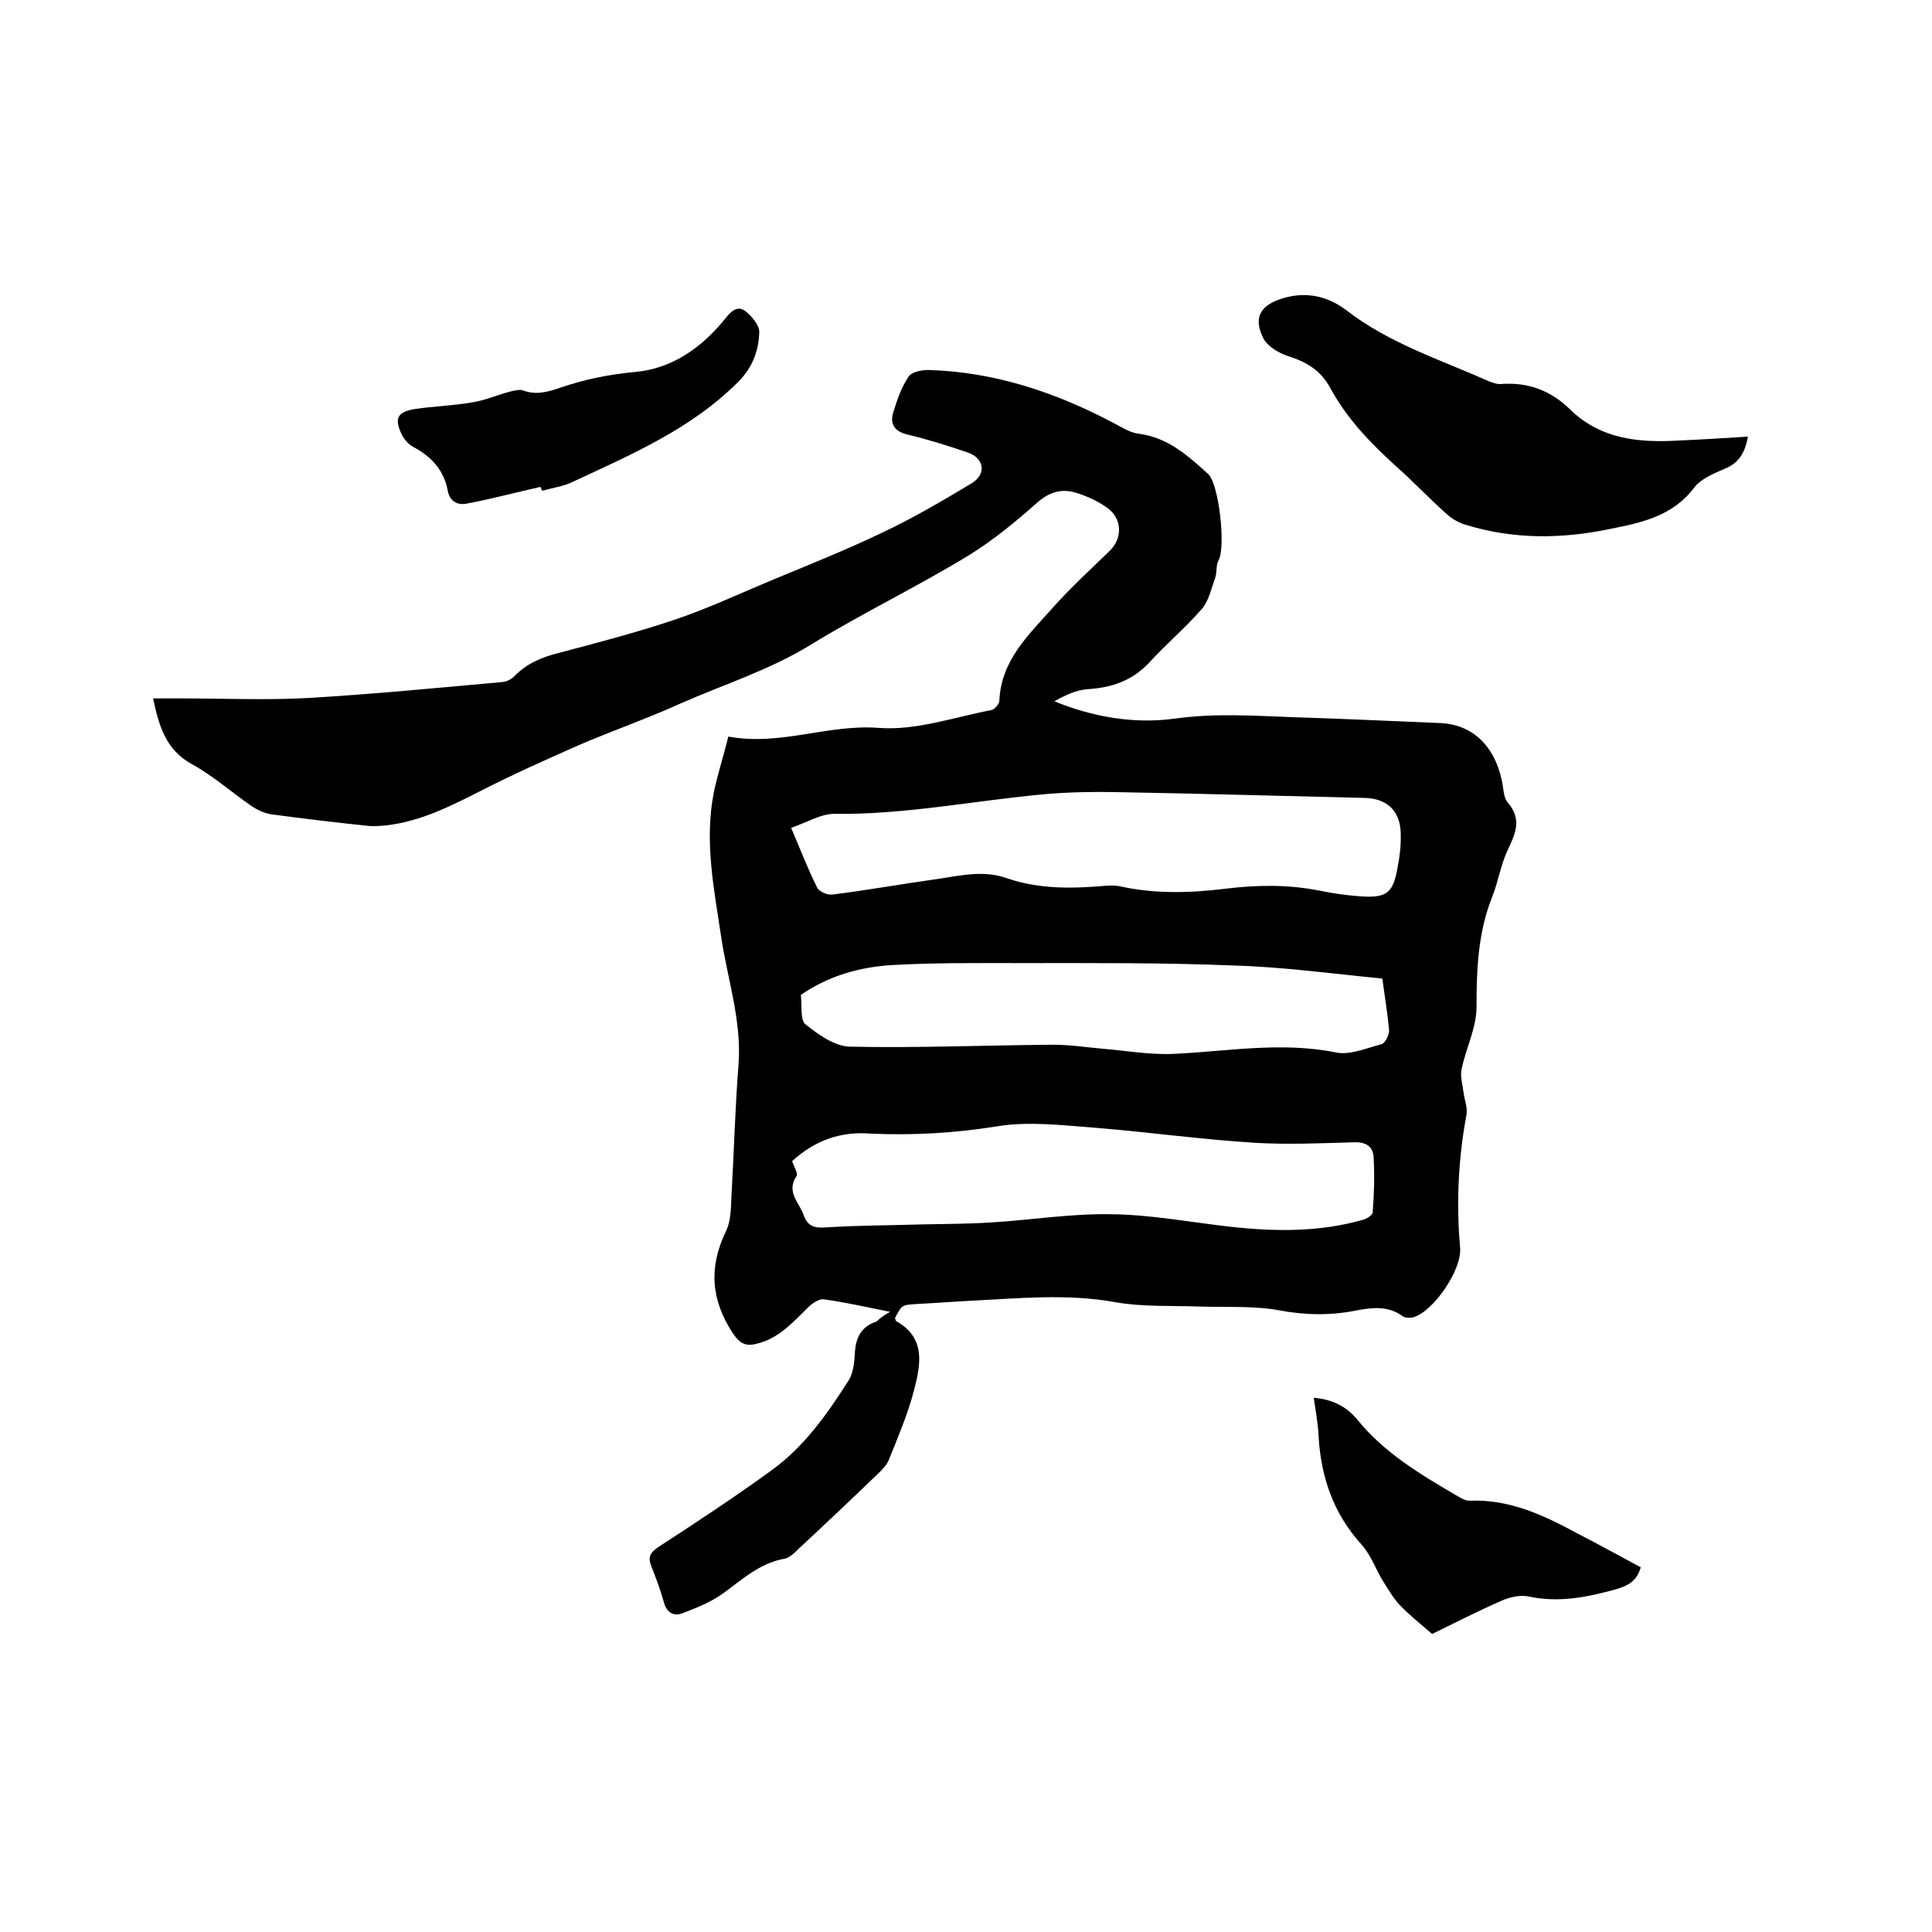
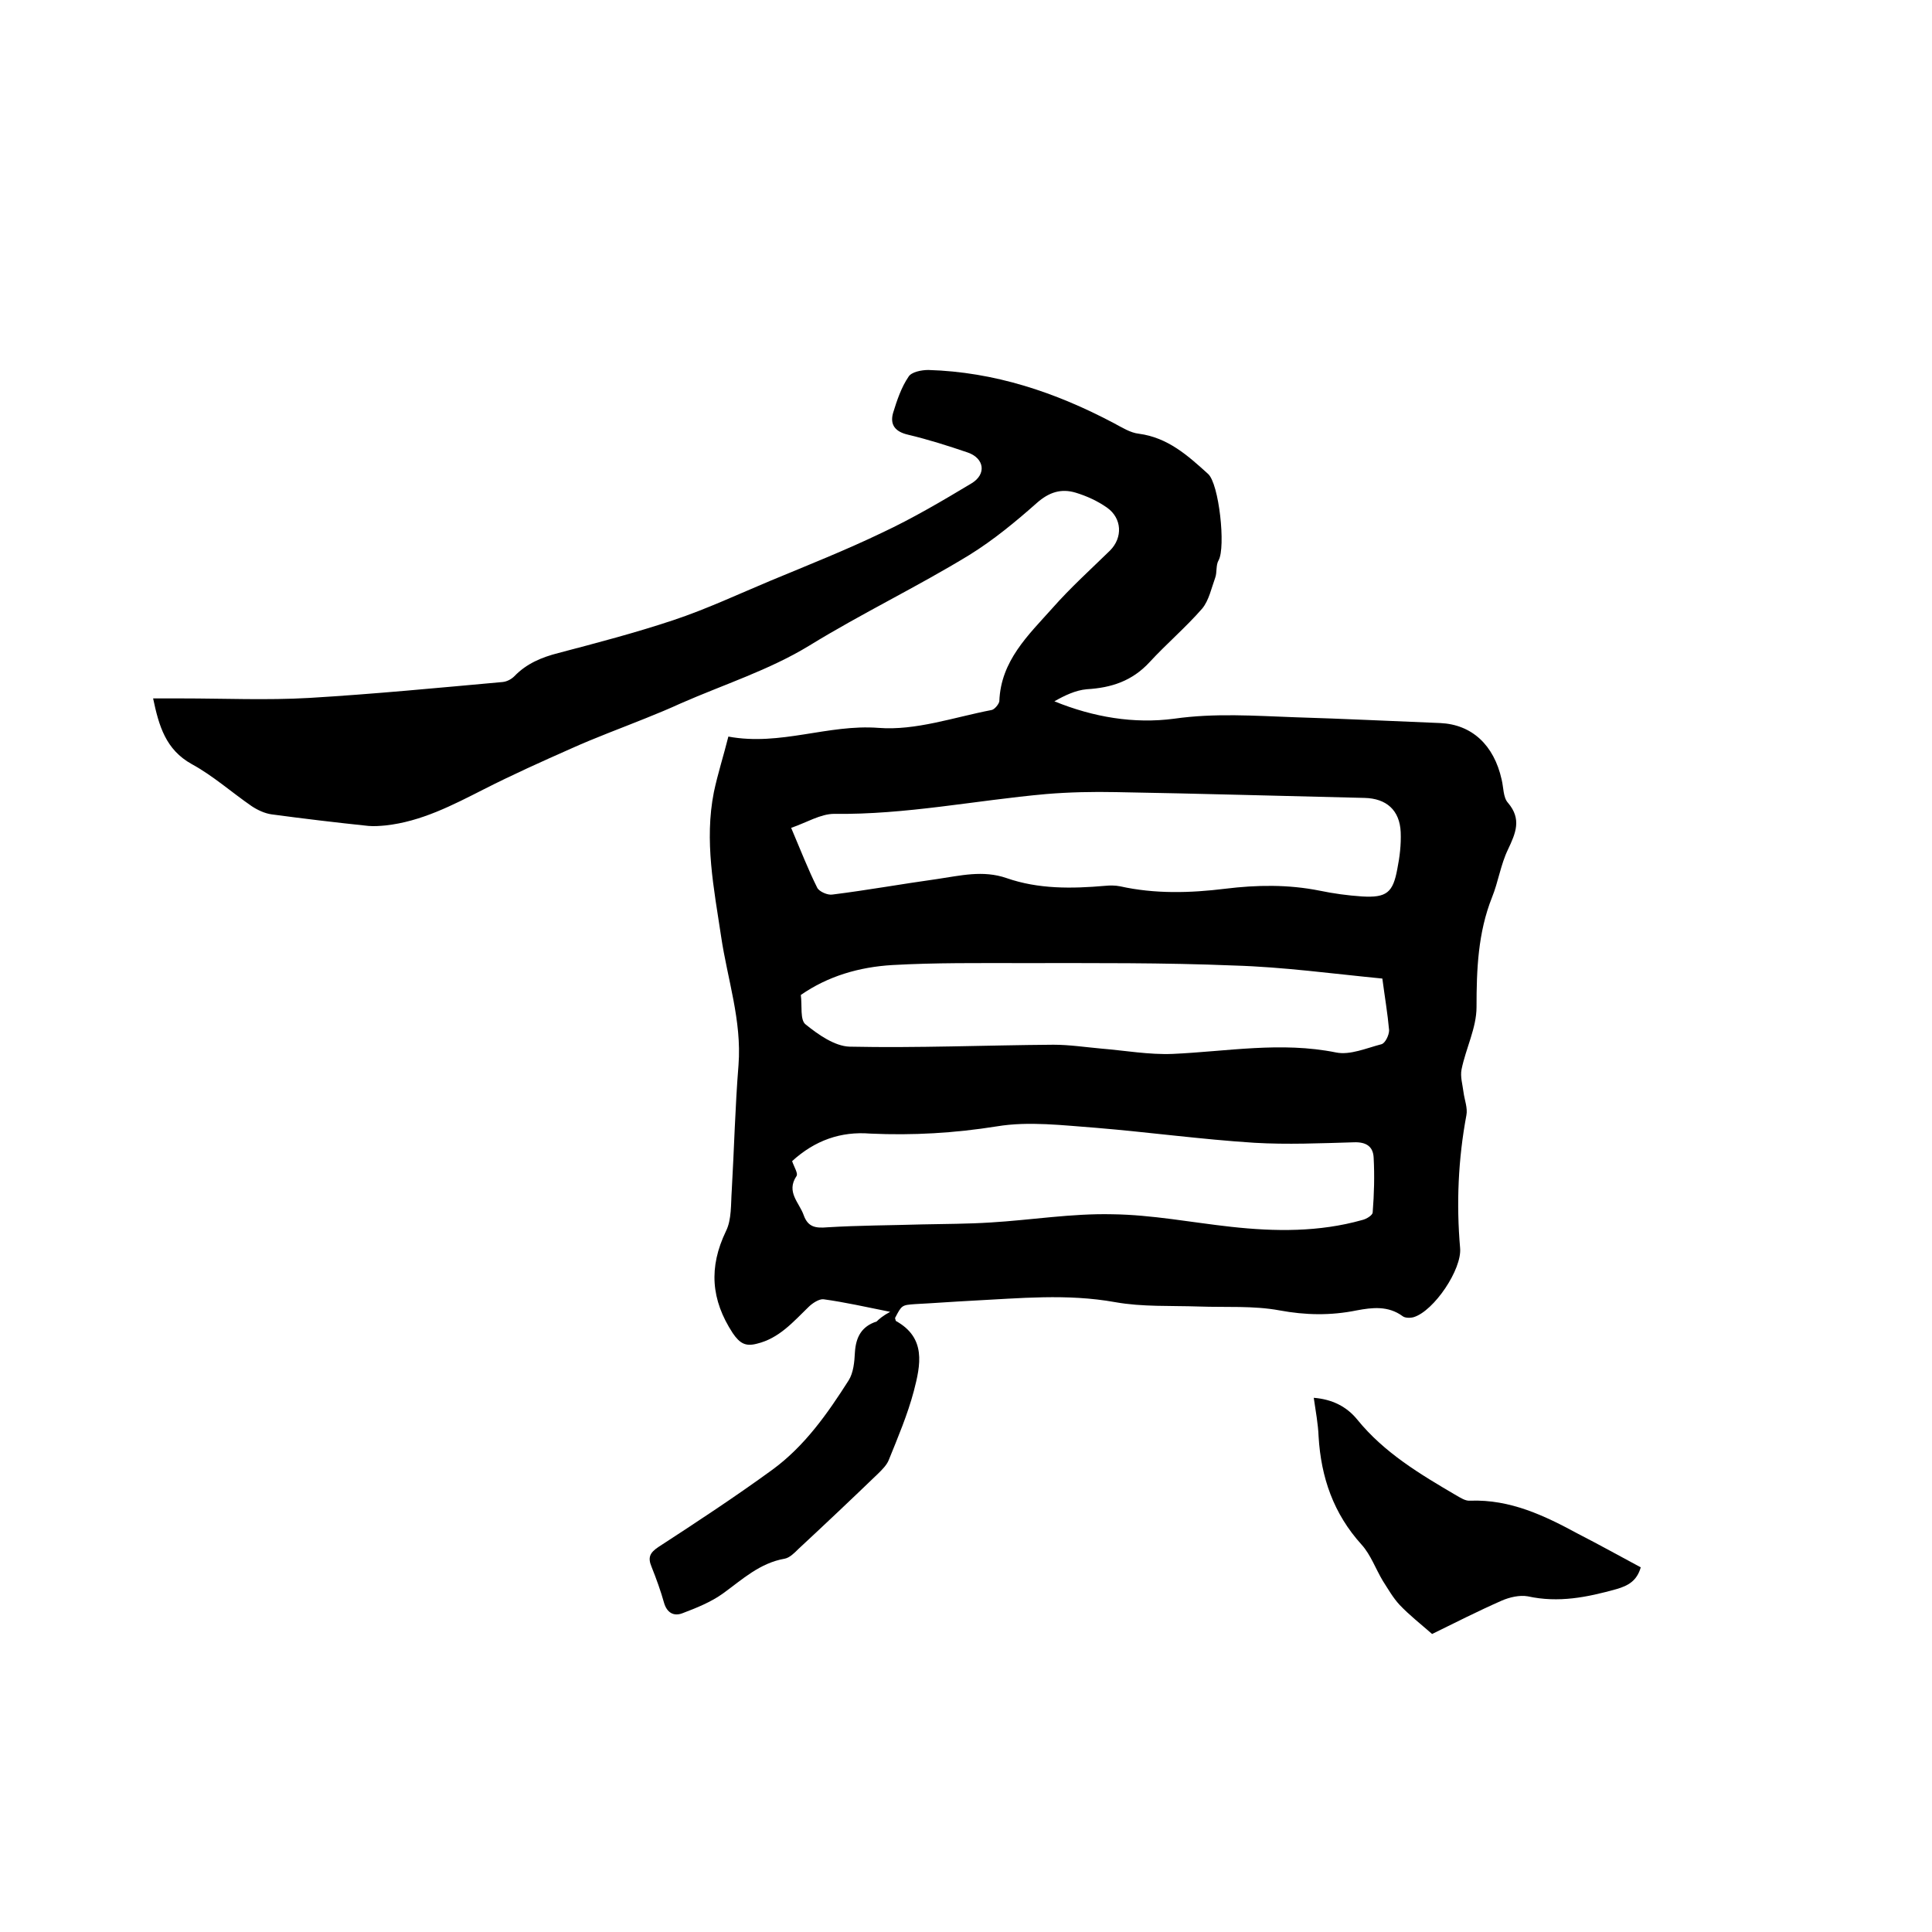
<svg xmlns="http://www.w3.org/2000/svg" enable-background="new 0 0 400 400" viewBox="0 0 400 400">
  <path d="m184.3 271.6c-5-1-9.4-2-13.8-2.6-.9-.1-2.3.8-3.1 1.6-3.2 3.1-6.1 6.5-10.7 7.6-2.3.6-3.5 0-5-2.2-4.5-6.9-5-13.6-1.4-21.1 1.2-2.4 1-5.6 1.2-8.4.5-8.7.7-17.3 1.4-26 .7-9.2-2.3-17.8-3.6-26.6-1.5-10-3.5-19.8-1.5-29.9.8-3.8 2-7.5 3-11.5 10.8 2 20.6-2.6 31.1-1.8 7.7.6 15.6-2.2 23.4-3.7.6-.1 1.5-1.2 1.6-1.8.3-8.4 6-13.7 11-19.3 3.7-4.2 7.9-8 11.9-11.9 2.7-2.7 2.5-6.7-.6-8.9-2-1.4-4.2-2.4-6.5-3.1-3-.9-5.5-.1-8 2.1-4.4 3.9-9 7.7-14 10.8-10.8 6.6-22.3 12.1-33.2 18.8-8.2 5-17.6 8-26.5 11.9-2.4 1.1-4.8 2.1-7.3 3.1-5.2 2.1-10.4 4-15.5 6.3-6.1 2.7-12.1 5.4-18 8.4-6.5 3.3-13 6.7-20.4 7.5-1.1.1-2.3.2-3.5.1-6.7-.7-13.4-1.5-20.1-2.4-1.4-.2-2.9-.9-4.1-1.7-4.2-2.9-8-6.3-12.4-8.7-5.4-3-6.8-7.9-8-13.6h5.9c8.8 0 17.6.4 26.4-.1 13.4-.8 26.8-2.1 40.1-3.3.9-.1 1.8-.6 2.4-1.2 2.5-2.6 5.6-3.9 9.1-4.8 8-2.1 16-4.2 23.8-6.8 6.9-2.3 13.5-5.4 20.2-8.2 7.7-3.2 15.5-6.3 23-9.9 6.4-3 12.5-6.6 18.5-10.2 3.2-1.9 2.7-5.2-.7-6.4-4.1-1.4-8.2-2.7-12.4-3.7-2.6-.6-3.8-2-3.1-4.5.8-2.6 1.7-5.3 3.2-7.5.6-1 2.7-1.4 4.1-1.4 13.7.4 26.3 4.6 38.4 11 1.7.9 3.4 2 5.2 2.2 6 .8 10.1 4.5 14.3 8.3 2.3 2 3.7 15.2 2.2 17.9-.6 1-.3 2.5-.7 3.6-.8 2.2-1.3 4.7-2.7 6.4-3.4 3.9-7.4 7.3-10.9 11.1-3.6 3.9-7.9 5.3-13 5.6-2.3.2-4.6 1.3-6.7 2.5 8.1 3.3 16.5 4.7 24.8 3.6 8.4-1.2 16.7-.6 25-.3 10 .3 20.1.8 30.1 1.2 6.5.3 11.1 4.5 12.7 11.7.4 1.6.3 3.7 1.3 4.8 2.9 3.4 1.6 6.3 0 9.7-1.5 3.1-2 6.7-3.3 9.9-2.9 7.3-3.2 14.9-3.2 22.7 0 4.3-2.2 8.5-3.1 12.9-.3 1.5.2 3.1.4 4.7s.9 3.3.6 4.8c-1.7 9.1-2.1 18.3-1.3 27.5.4 4.4-5.4 13-9.6 14.3-.7.2-1.8.2-2.3-.2-3-2.2-6.3-1.8-9.5-1.2-5.4 1.1-10.6 1-16 0s-11.1-.6-16.7-.8c-5.8-.2-11.7.1-17.3-.9-10-1.8-19.8-.8-29.7-.3-3.9.2-7.8.5-11.7.7-2.8.2-2.8.2-4.2 2.9.1.2.1.5.2.6 6.3 3.5 5.1 9.1 3.7 14.5-1.3 4.9-3.3 9.6-5.2 14.3-.4 1-1.3 1.9-2.1 2.7-5.5 5.3-11 10.5-16.6 15.7-.8.8-1.8 1.8-2.8 2-5.2.9-8.8 4.3-12.8 7.2-2.5 1.8-5.5 3-8.4 4.1-1.8.7-3.2-.1-3.8-2.1-.7-2.5-1.6-5-2.6-7.5-.8-1.9-.4-2.9 1.4-4.1 8-5.2 15.9-10.4 23.6-16 6.7-4.9 11.4-11.6 15.8-18.5 1-1.6 1.2-3.8 1.3-5.8.2-3.2 1.4-5.4 4.5-6.4.5-.5 1.3-1.2 2.8-2zm-20.5-100.2c2 4.7 3.5 8.6 5.4 12.4.4.8 2.2 1.6 3.2 1.4 7.2-.9 14.4-2.2 21.6-3.2 4.8-.7 9.5-1.9 14.4-.2 6.6 2.3 13.5 2.2 20.4 1.6 1-.1 2.1-.1 3.1.1 7.2 1.6 14.5 1.4 21.8.5 6.5-.8 13-.9 19.5.4 2.9.6 5.8 1 8.8 1.2 5.1.3 6.4-.8 7.3-5.7.5-2.5.8-5 .7-7.6-.2-4.6-3-7-7.5-7.1-17.1-.4-34.2-.9-51.4-1.2-4.8-.1-9.7 0-14.5.4-14.6 1.3-29.1 4.3-43.9 4.1-2.8 0-5.7 1.8-8.9 2.9zm.2 69c.4 1.2 1.3 2.6.9 3.1-2.2 3.3.6 5.5 1.5 8.1.9 2.5 2.5 2.7 4.9 2.5 6.5-.4 13-.4 19.6-.6 4.7-.1 9.5-.1 14.2-.4 8.4-.5 16.8-1.9 25.2-1.7 8.2.1 16.4 1.7 24.6 2.6 9.1 1 18.2 1.1 27.1-1.4.9-.2 2.2-1 2.2-1.6.3-3.8.4-7.6.2-11.3-.1-2.3-1.5-3.3-4.1-3.2-6.9.2-13.8.5-20.6.1-11-.7-21.9-2.2-32.8-3.1-6.8-.5-13.9-1.4-20.5-.3-8.8 1.4-17.4 1.9-26.2 1.5-6.1-.5-11.5 1.4-16.2 5.7zm1.8-34.4c.3 2.2-.2 5.2 1 6.1 2.6 2.1 6 4.5 9.1 4.6 14 .3 28.1-.3 42.2-.4 3.3 0 6.6.5 9.9.8 4.9.4 9.9 1.3 14.8 1.1 11.2-.5 22.4-2.6 33.8-.3 2.9.6 6.3-.9 9.4-1.7.8-.2 1.6-1.9 1.6-2.9-.3-3.4-.9-6.9-1.4-10.7-10.3-1-20.5-2.4-30.7-2.7-14.6-.6-29.2-.5-43.8-.5-9 0-18-.1-26.9.4-6.9.4-13.4 2.3-19 6.2z" />
-   <path d="m361.9 90.4c-.6 3.2-1.8 5.4-4.7 6.6-2.3 1-5 2.1-6.4 3.9-4.4 5.9-10.8 7.3-17.4 8.6-10 2.1-19.9 2.2-29.8-.8-1.4-.4-2.9-1.2-4-2.2-3.6-3.2-7-6.8-10.6-10-5.3-4.8-10.2-9.9-13.6-16.2-2-3.7-5-5.4-8.8-6.6-1.8-.6-4-1.9-4.9-3.4-2.4-4.5-.8-7.2 4.1-8.6 4.8-1.4 9.2-.3 12.9 2.5 8.9 6.9 19.6 10.3 29.7 14.8.8.3 1.7.6 2.5.5 5.5-.4 10.2 1.4 14.1 5.2 6.4 6.3 14.4 7 22.7 6.5 4.6-.2 9.3-.5 14.2-.8z" />
  <path d="m339.7 324.5c-.8 2.8-2.6 3.8-5 4.5-6.1 1.7-12 2.9-18.4 1.5-1.7-.3-3.8.2-5.4.9-5 2.2-9.9 4.7-14.4 6.9-2.4-2.1-4.7-3.9-6.7-6-1.4-1.5-2.4-3.3-3.5-5-1.5-2.5-2.5-5.4-4.4-7.5-5.8-6.4-8.4-13.9-8.9-22.4-.1-2.6-.6-5.2-1-8 3.8.3 6.8 1.8 9 4.5 5.6 6.9 13 11.3 20.5 15.7.9.5 1.9 1.2 2.9 1.1 8.3-.3 15.4 3.1 22.4 6.9 4.3 2.2 8.6 4.6 12.9 6.9z" />
-   <path d="m111.9 100.8c-1.7.4-3.4.8-5.1 1.2-3.5.8-6.9 1.7-10.4 2.3-1.8.3-3.3-.6-3.7-2.7-.8-4.3-3.4-7.1-7.2-9.1-.9-.5-1.8-1.5-2.3-2.5-1.6-3.3-1-4.7 2.6-5.3 4-.6 8-.7 12-1.4 2.6-.4 5.1-1.5 7.7-2.2.9-.2 1.9-.5 2.7-.3 2.8 1.1 5.4.3 8-.6 5-1.7 10-2.7 15.4-3.2 7.6-.7 13.8-5.1 18.6-11.1 1.2-1.5 2.5-2.7 4.1-1.5 1.3 1 2.9 2.9 2.9 4.3-.1 3.8-1.3 7.2-4.2 10.2-9.8 9.9-22.3 15.2-34.5 20.9-1.9.9-4.1 1.2-6.2 1.8-.2-.2-.3-.5-.4-.8z" />
</svg>